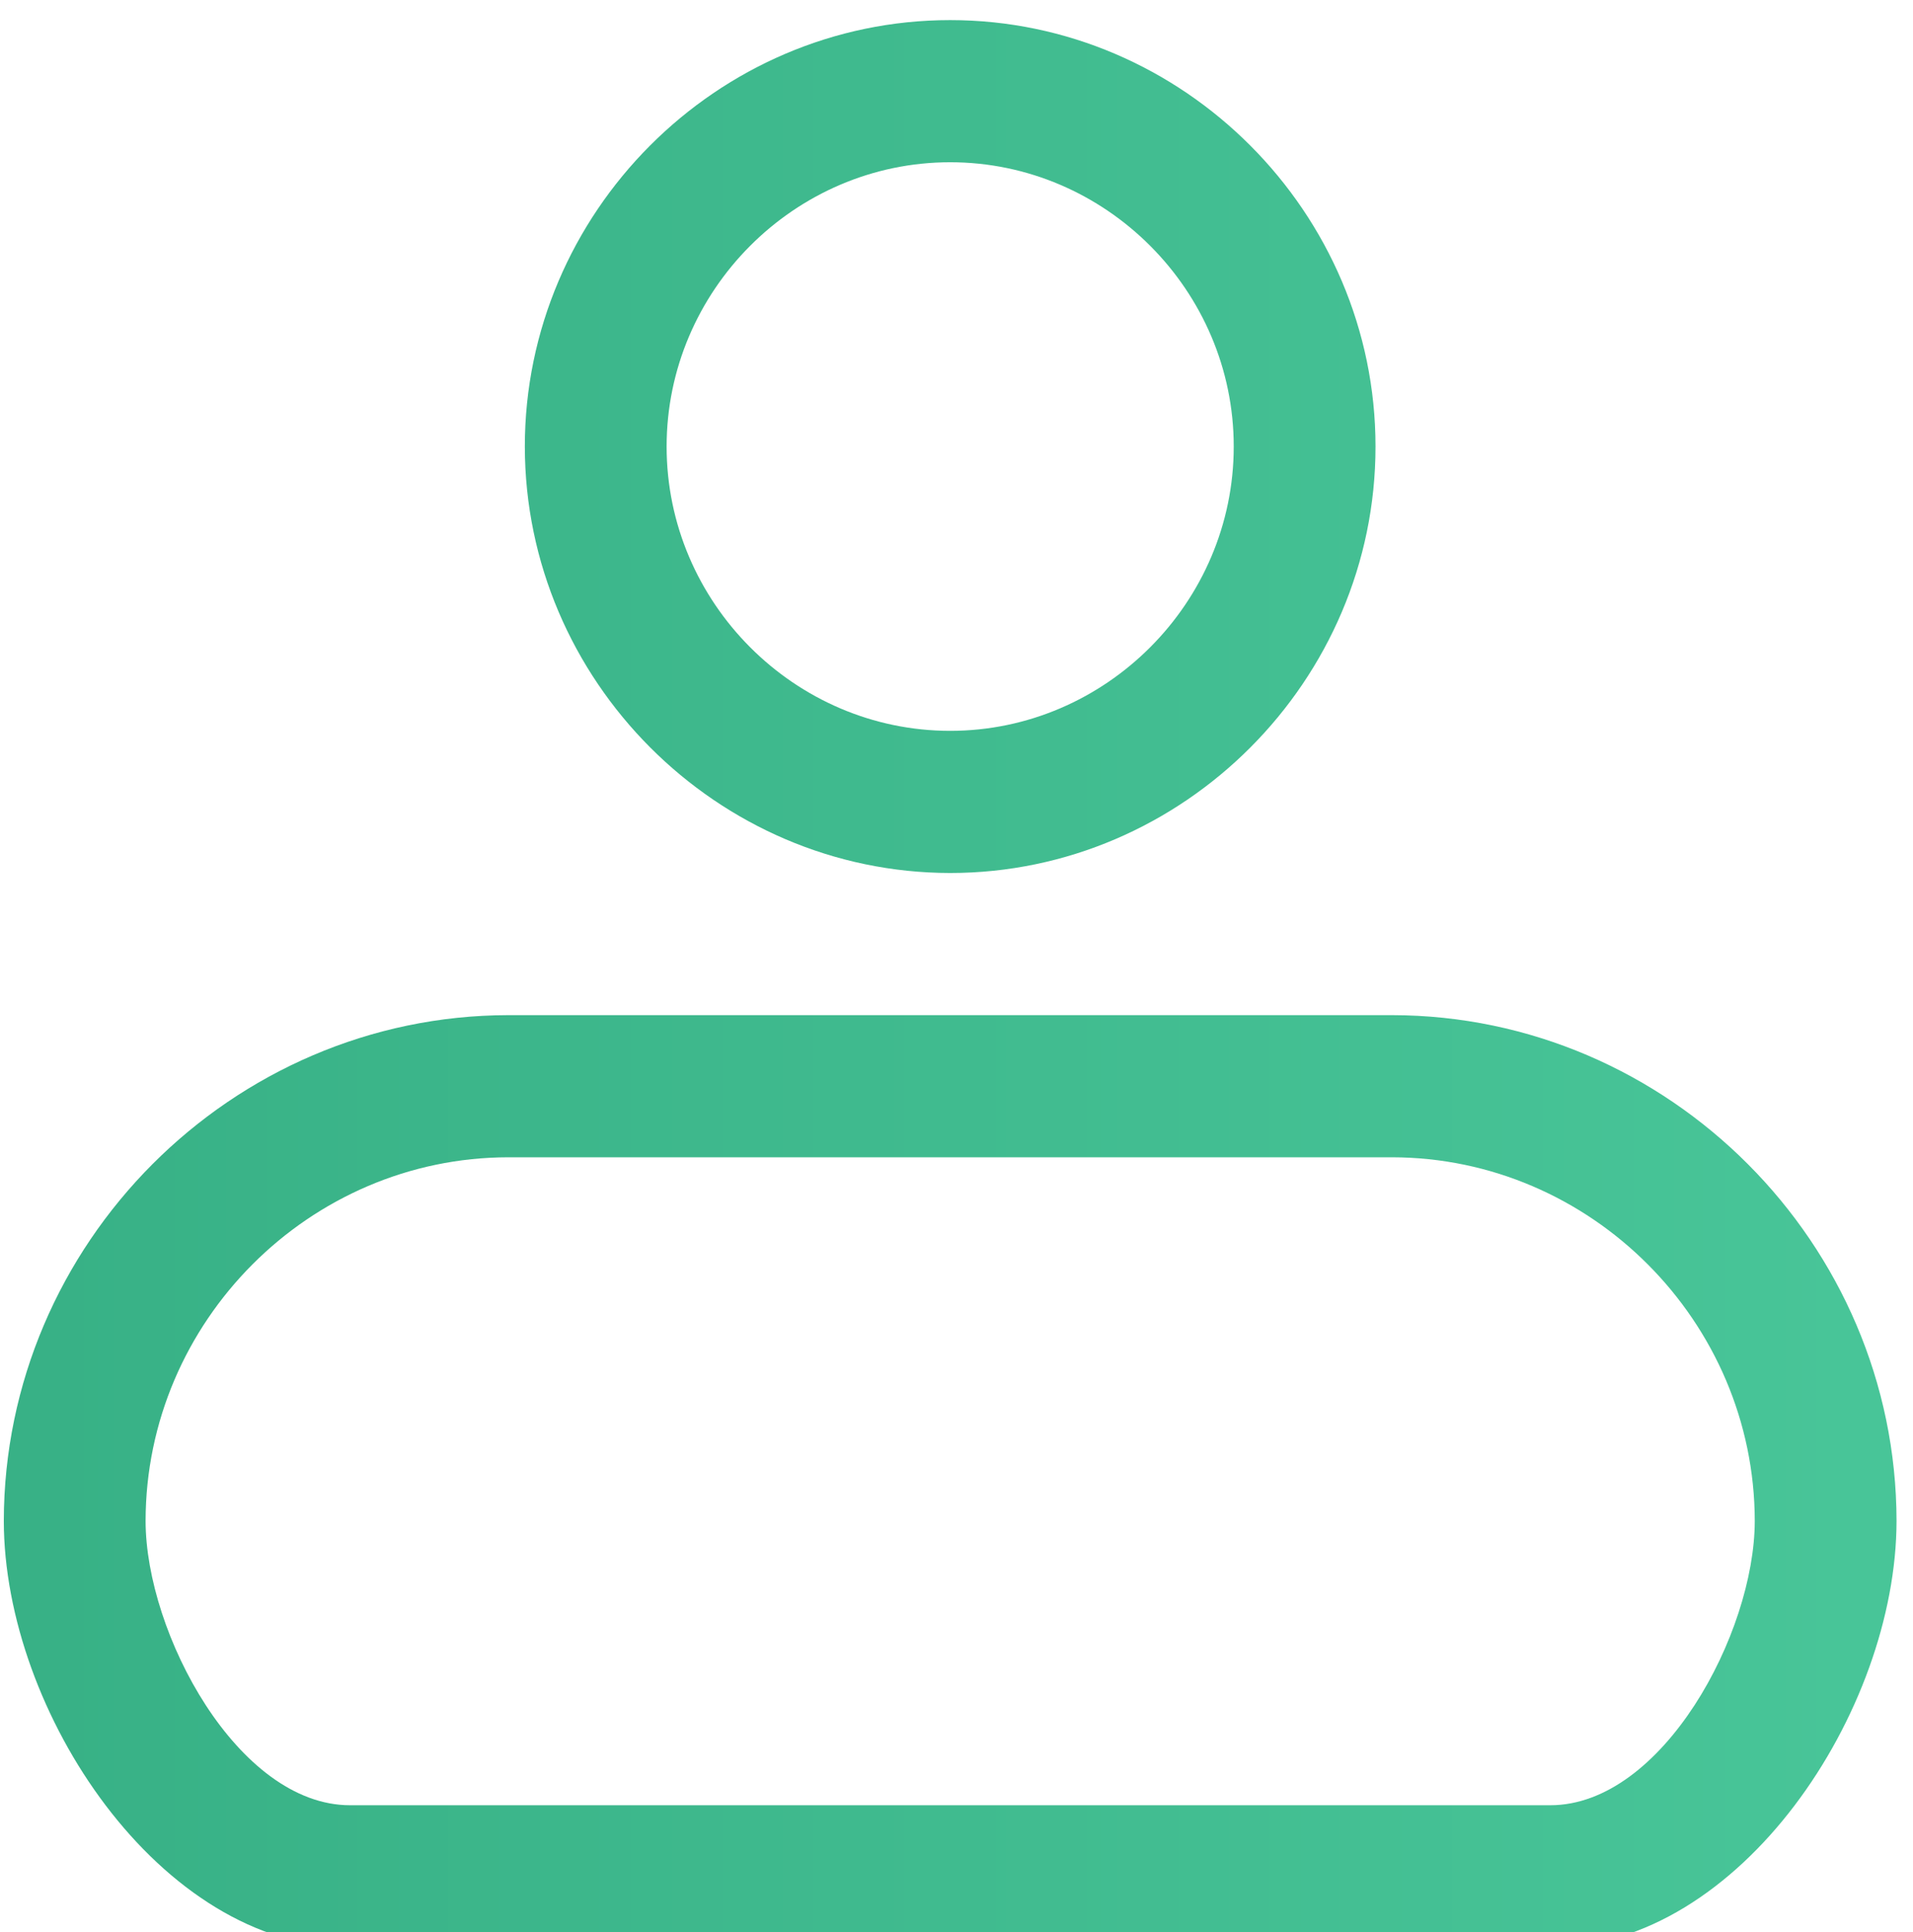
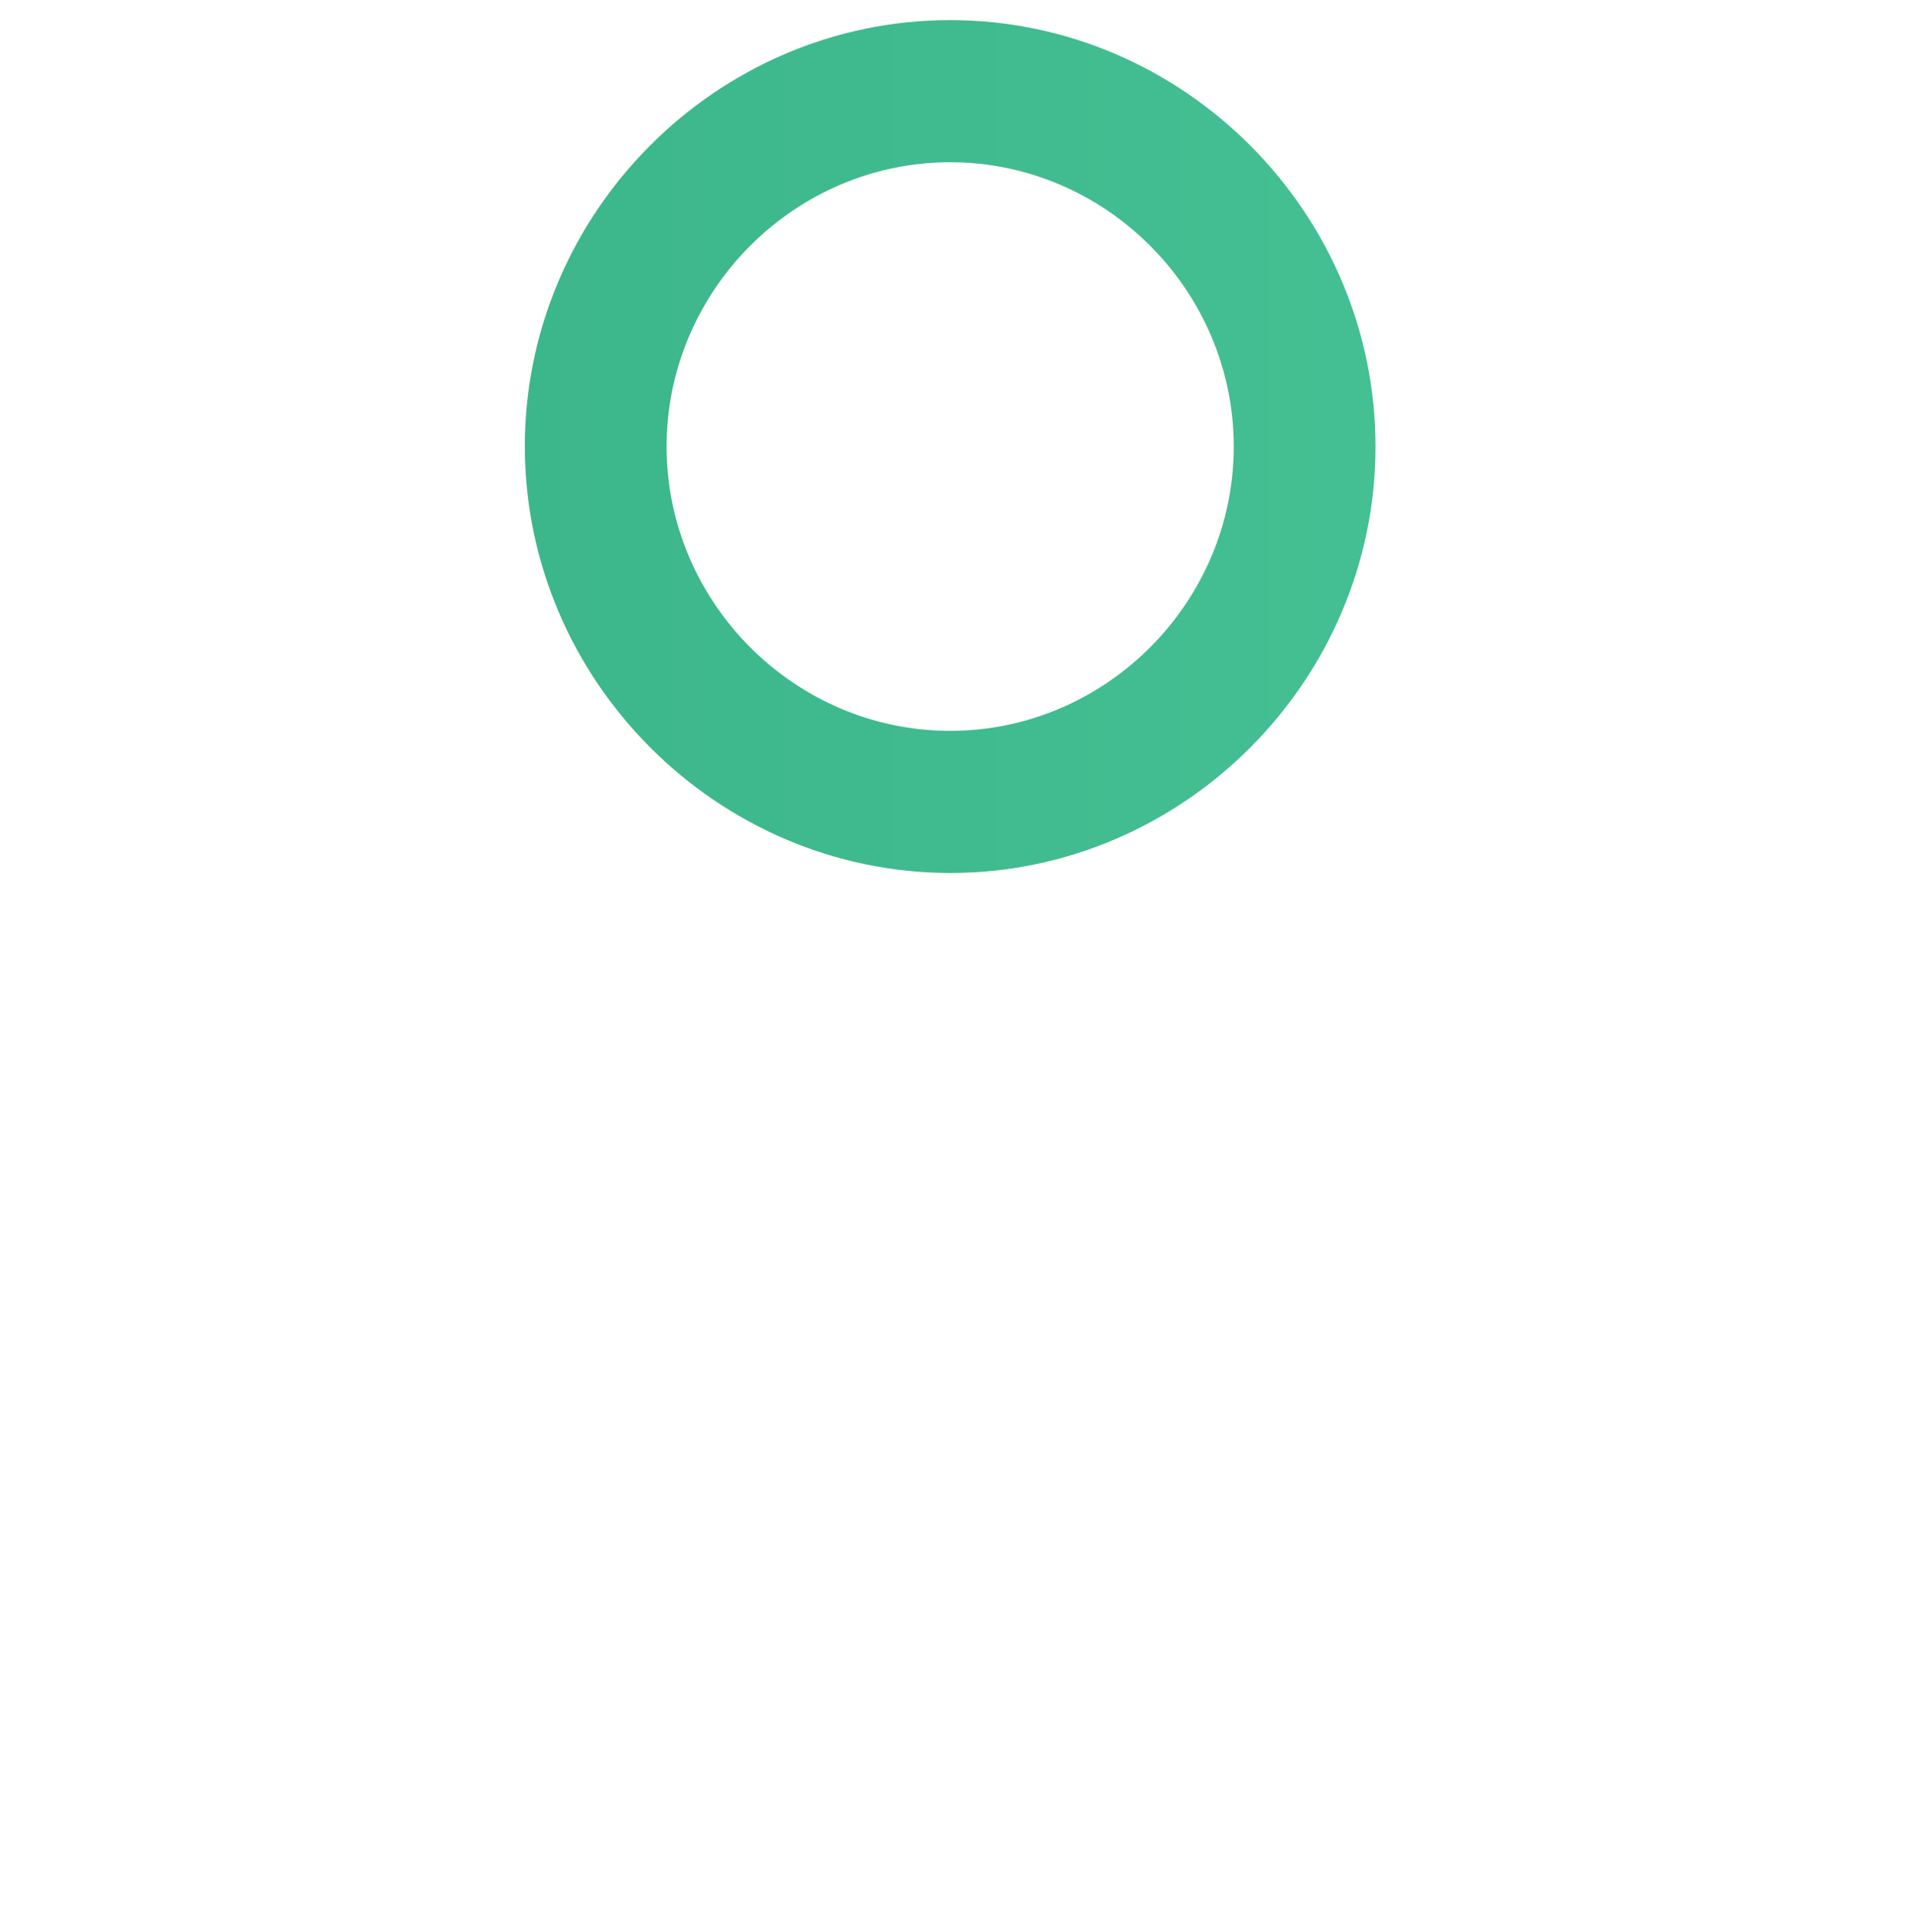
<svg xmlns="http://www.w3.org/2000/svg" xmlns:ns1="http://www.serif.com/" width="100%" height="100%" viewBox="0 0 99 100" version="1.1" xml:space="preserve" style="fill-rule:evenodd;clip-rule:evenodd;stroke-linejoin:round;stroke-miterlimit:2;">
  <g transform="matrix(1,0,0,1,-15084,-6523)">
    <g transform="matrix(1.777,0,0,5.412,16336.5,-43232.1)">
      <g id="PICTO---Membre---Vert" ns1:id="PICTO - Membre - Vert" transform="matrix(0.127,0,0,0.118,-706.071,9192.99)">
        <g transform="matrix(0.889,0,0,0.315,0,0)">
          <path d="M256,237.714C316.187,237.714 365.714,188.187 365.714,128C365.714,67.813 316.187,18.286 256,18.286C195.813,18.286 146.286,67.813 146.286,128C146.346,188.165 195.835,237.654 256,237.714ZM256,54.857C296.125,54.857 329.143,87.875 329.143,128C329.143,168.125 296.125,201.143 256,201.143C215.875,201.143 182.857,168.125 182.857,128C182.857,87.875 215.875,54.857 256,54.857Z" style="fill:url(#_Linear1);fill-rule:nonzero;" />
        </g>
        <g transform="matrix(0.889,0,0,0.315,0,0)">
-           <path d="M369.971,274.286L142.029,274.286C70.664,274.376 11.97,333.078 11.89,404.443C11.94,453.397 52.207,514.082 101.161,514.132L410.821,514.132C459.784,514.082 500.06,453.389 500.11,404.425C500.03,333.063 441.333,274.366 369.971,274.286ZM410.821,477.56L101.161,477.56C72.259,477.52 48.491,433.327 48.461,404.425C48.511,353.114 90.718,310.907 142.029,310.857L369.971,310.857C421.281,310.927 463.479,353.133 463.539,404.443C463.499,433.345 439.723,477.53 410.821,477.56Z" style="fill:url(#_Linear2);fill-rule:nonzero;" />
-         </g>
+           </g>
      </g>
    </g>
  </g>
  <defs>
    <linearGradient id="_Linear1" x1="0" y1="0" x2="1" y2="0" gradientUnits="userSpaceOnUse" gradientTransform="matrix(512,0,0,512,-1.81602e-07,256)">
      <stop offset="0" style="stop-color:rgb(55,176,133);stop-opacity:1" />
      <stop offset="1" style="stop-color:rgb(73,198,153);stop-opacity:1" />
    </linearGradient>
    <linearGradient id="_Linear2" x1="0" y1="0" x2="1" y2="0" gradientUnits="userSpaceOnUse" gradientTransform="matrix(512,0,0,512,-1.81602e-07,256)">
      <stop offset="0" style="stop-color:rgb(55,176,133);stop-opacity:1" />
      <stop offset="1" style="stop-color:rgb(73,198,153);stop-opacity:1" />
    </linearGradient>
  </defs>
</svg>